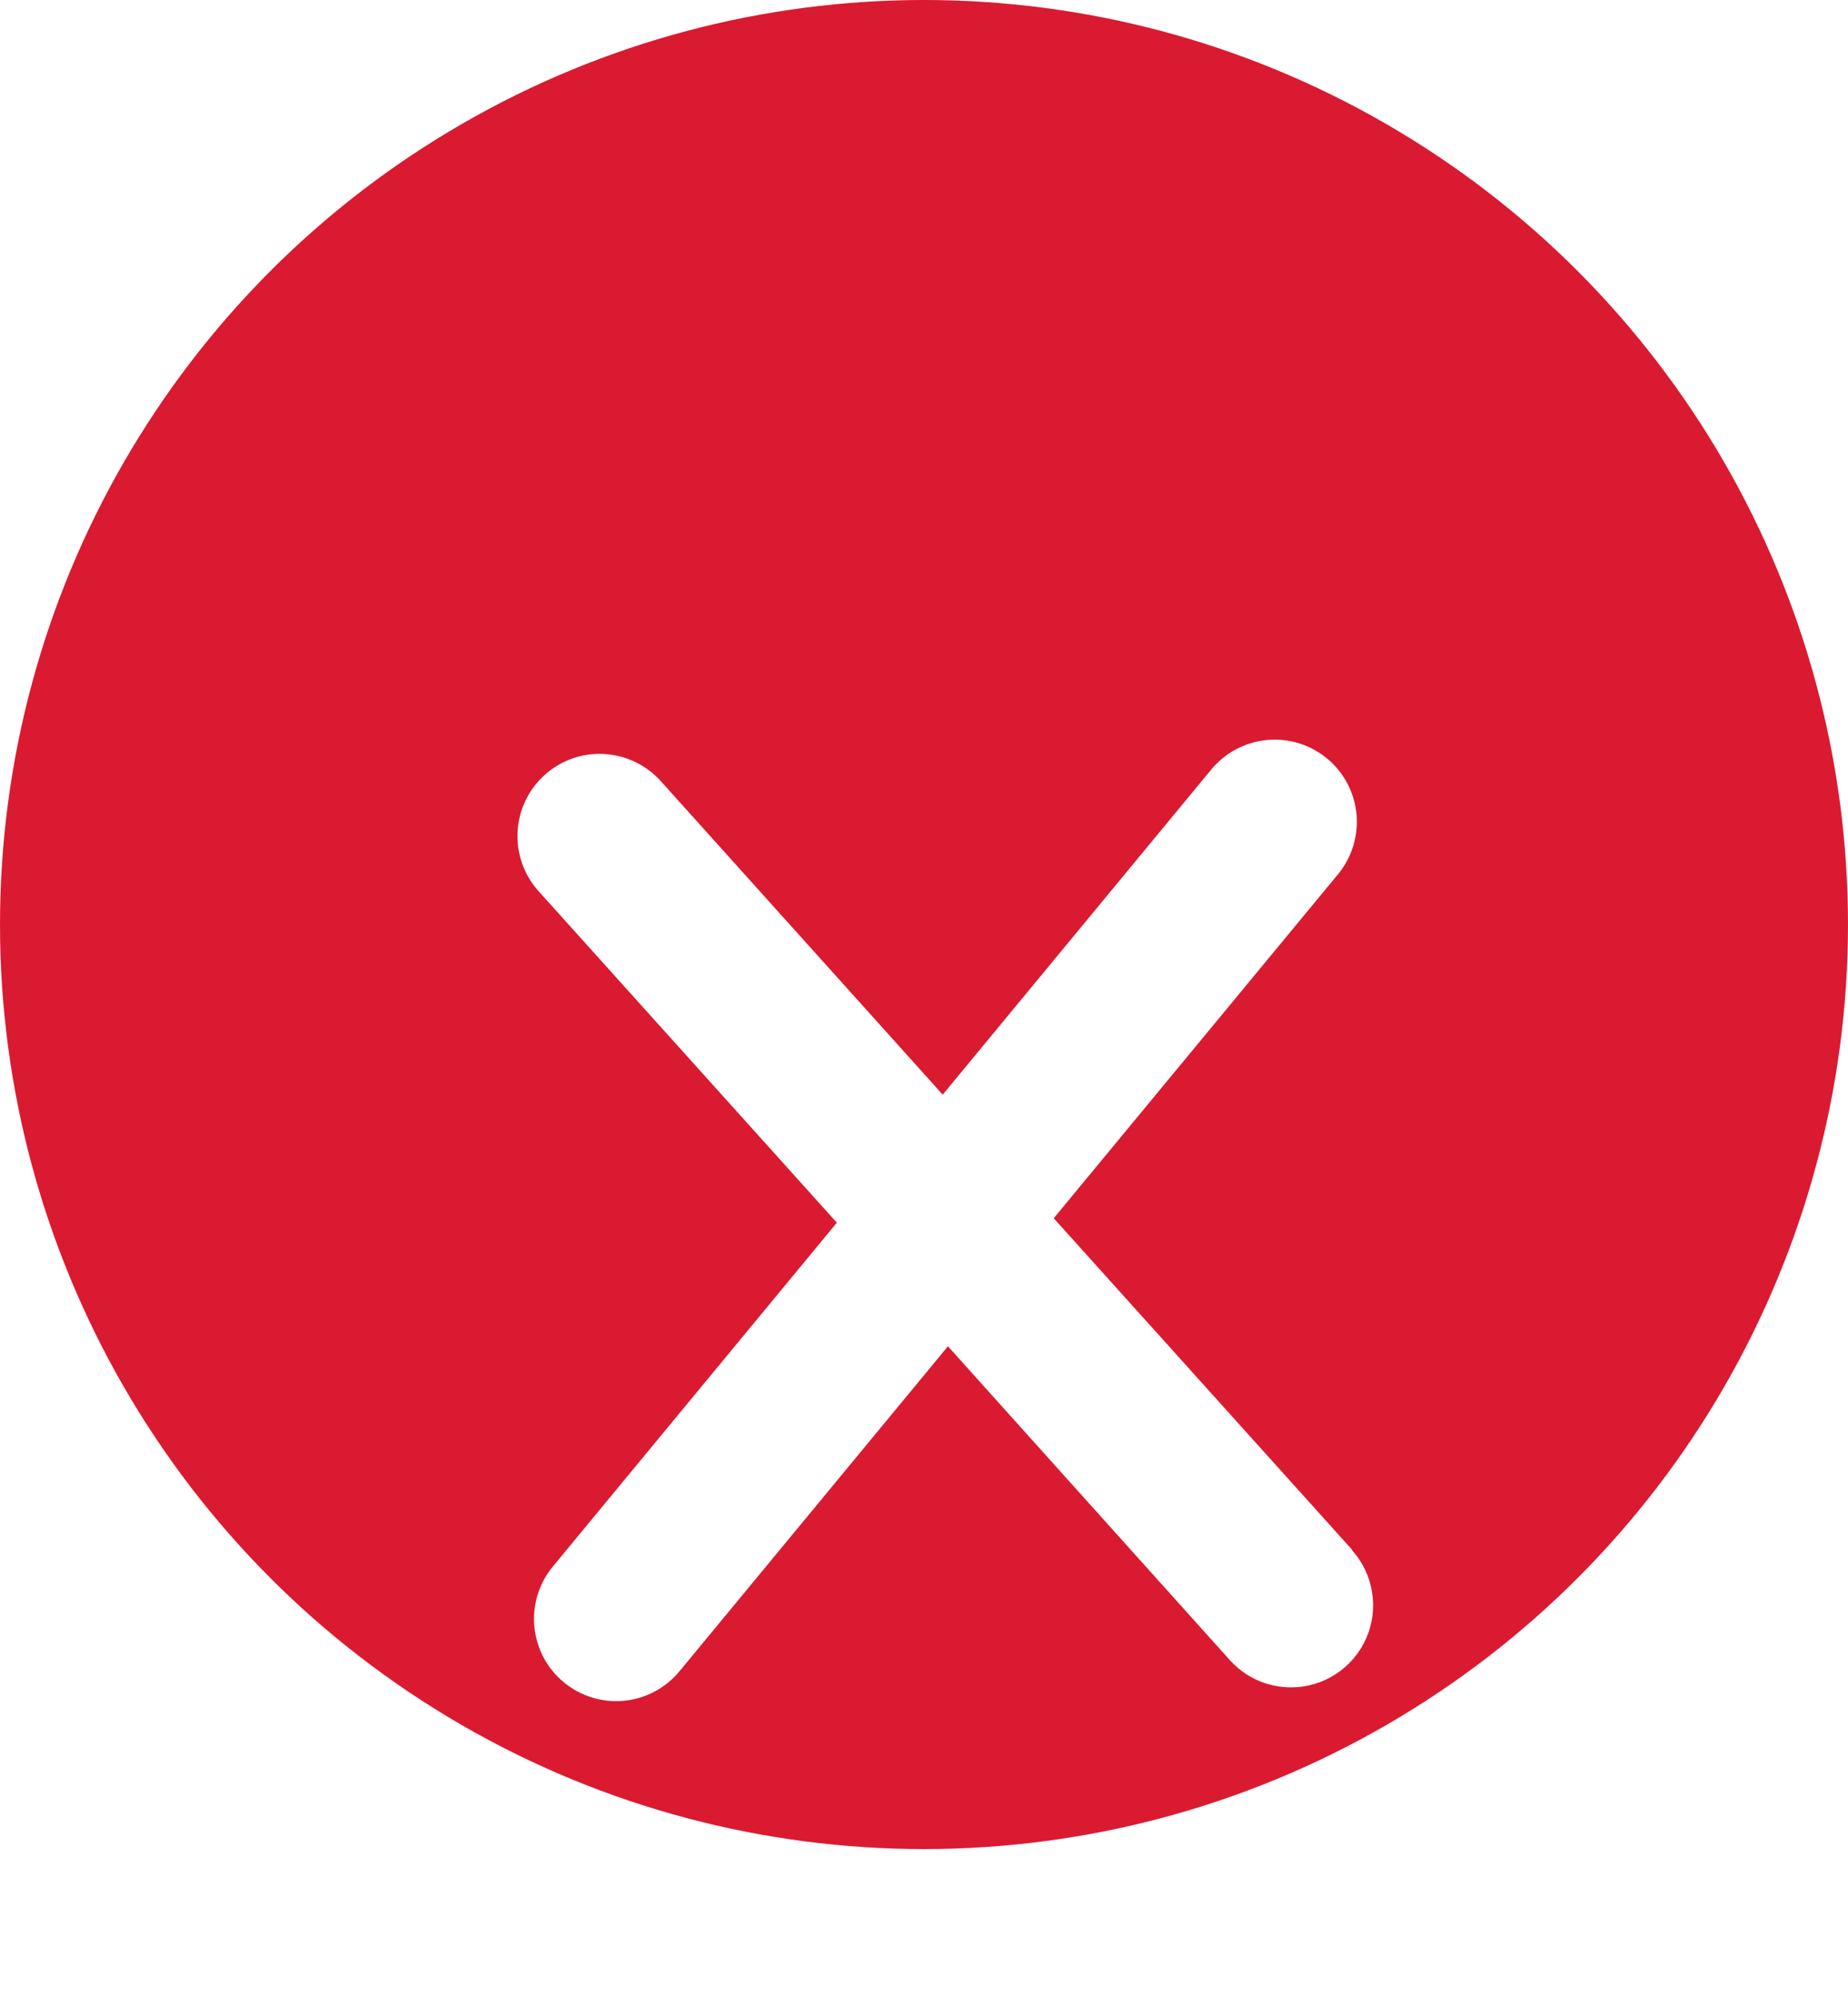
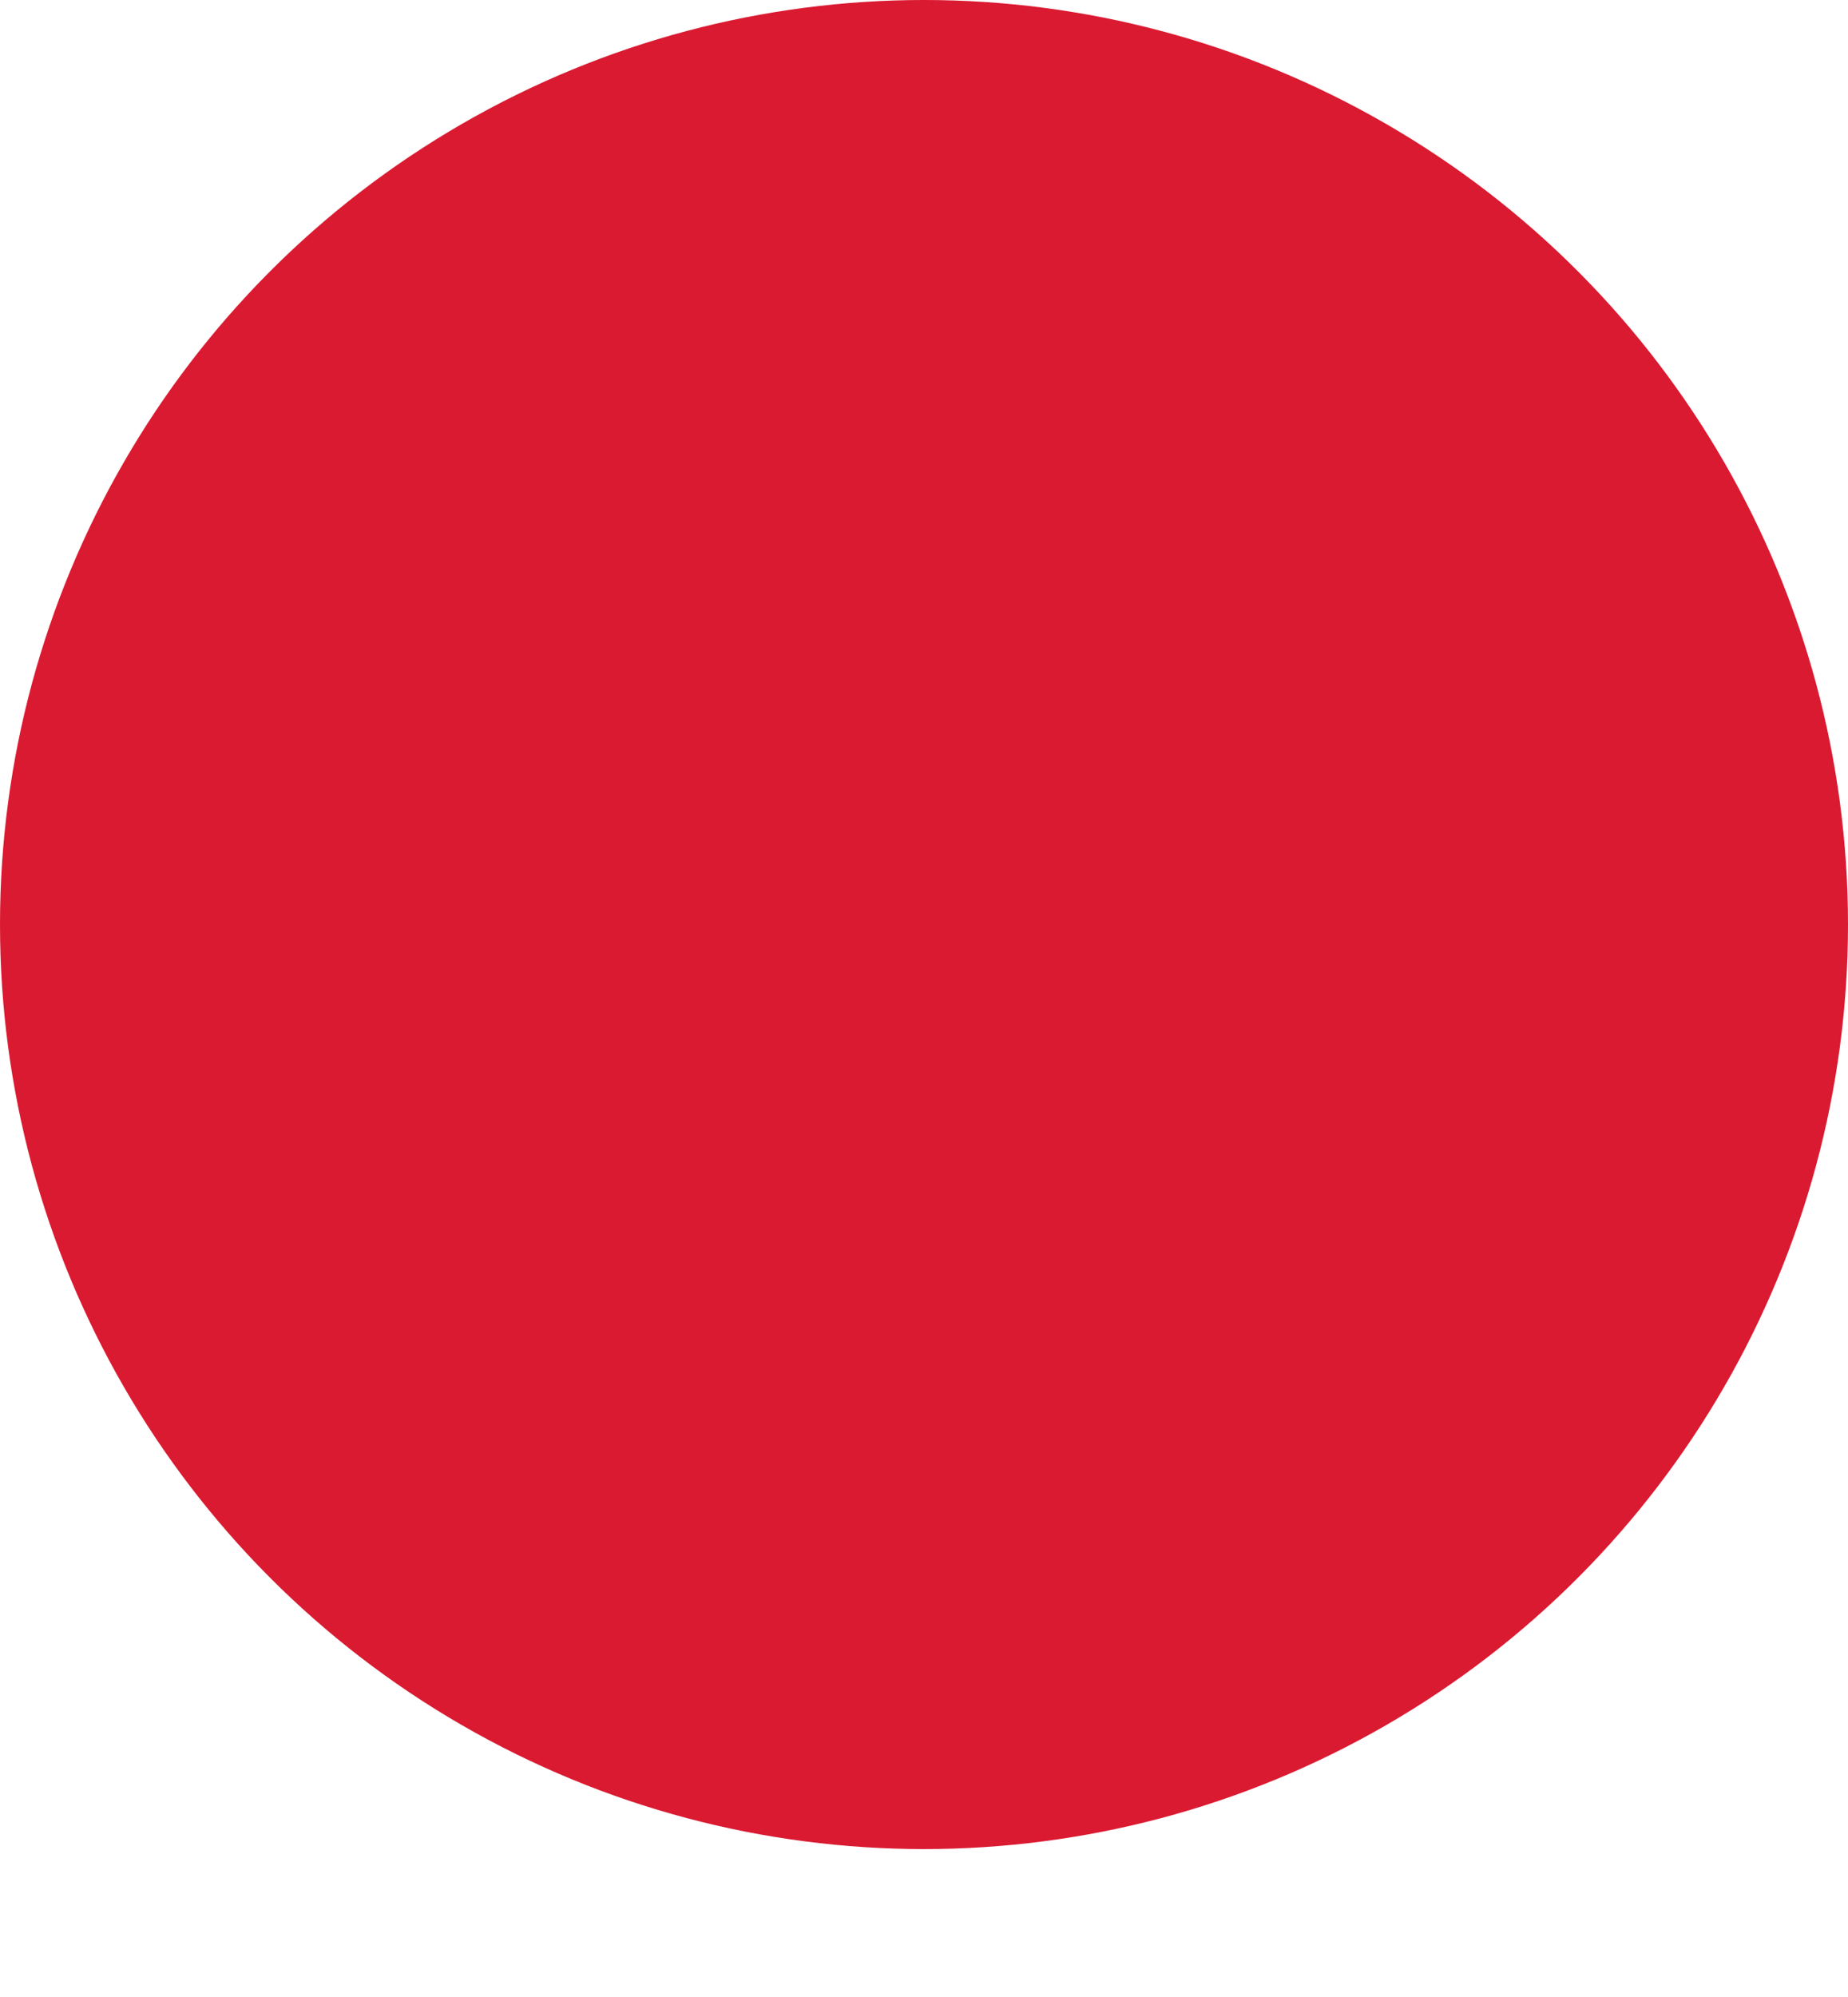
<svg xmlns="http://www.w3.org/2000/svg" width="25" height="27" viewBox="0 0 25 27" fill="none">
  <circle cx="12.5" cy="12.5" r="12.5" fill="#DA1A31" />
  <g filter="url(#filter0_d_3365_2455)">
-     <path d="M18.292 16.954L14.255 12.471L18.1 7.821C18.288 7.594 18.378 7.301 18.351 7.008C18.323 6.714 18.18 6.443 17.953 6.255C17.725 6.067 17.433 5.977 17.139 6.005C16.845 6.033 16.575 6.176 16.387 6.403L12.753 10.8L8.939 6.561C8.742 6.342 8.465 6.21 8.171 6.194C7.876 6.178 7.588 6.28 7.368 6.478C7.149 6.675 7.017 6.951 7.002 7.245C6.986 7.54 7.088 7.829 7.285 8.048L11.321 12.531L7.478 17.181C7.291 17.408 7.201 17.7 7.229 17.994C7.257 18.287 7.4 18.558 7.627 18.745C7.855 18.933 8.147 19.023 8.441 18.995C8.734 18.967 9.004 18.824 9.192 18.596L12.824 14.202L16.64 18.448C16.745 18.563 16.872 18.656 17.015 18.719C17.157 18.782 17.311 18.814 17.467 18.814C17.681 18.814 17.891 18.751 18.071 18.634C18.251 18.517 18.393 18.351 18.48 18.155C18.567 17.959 18.596 17.742 18.562 17.53C18.529 17.318 18.435 17.12 18.292 16.961V16.954Z" fill="white" />
-   </g>
+     </g>
  <defs>
    <filter id="filter0_d_3365_2455" x="3" y="6" width="19.578" height="21" filterUnits="userSpaceOnUse" color-interpolation-filters="sRGB">
      <feFlood flood-opacity="0" result="BackgroundImageFix" />
      <feColorMatrix in="SourceAlpha" type="matrix" values="0 0 0 0 0 0 0 0 0 0 0 0 0 0 0 0 0 0 127 0" result="hardAlpha" />
      <feOffset dy="4" />
      <feGaussianBlur stdDeviation="2" />
      <feComposite in2="hardAlpha" operator="out" />
      <feColorMatrix type="matrix" values="0 0 0 0 0 0 0 0 0 0 0 0 0 0 0 0 0 0 0.25 0" />
      <feBlend mode="normal" in2="BackgroundImageFix" result="effect1_dropShadow_3365_2455" />
      <feBlend mode="normal" in="SourceGraphic" in2="effect1_dropShadow_3365_2455" result="shape" />
    </filter>
  </defs>
</svg>